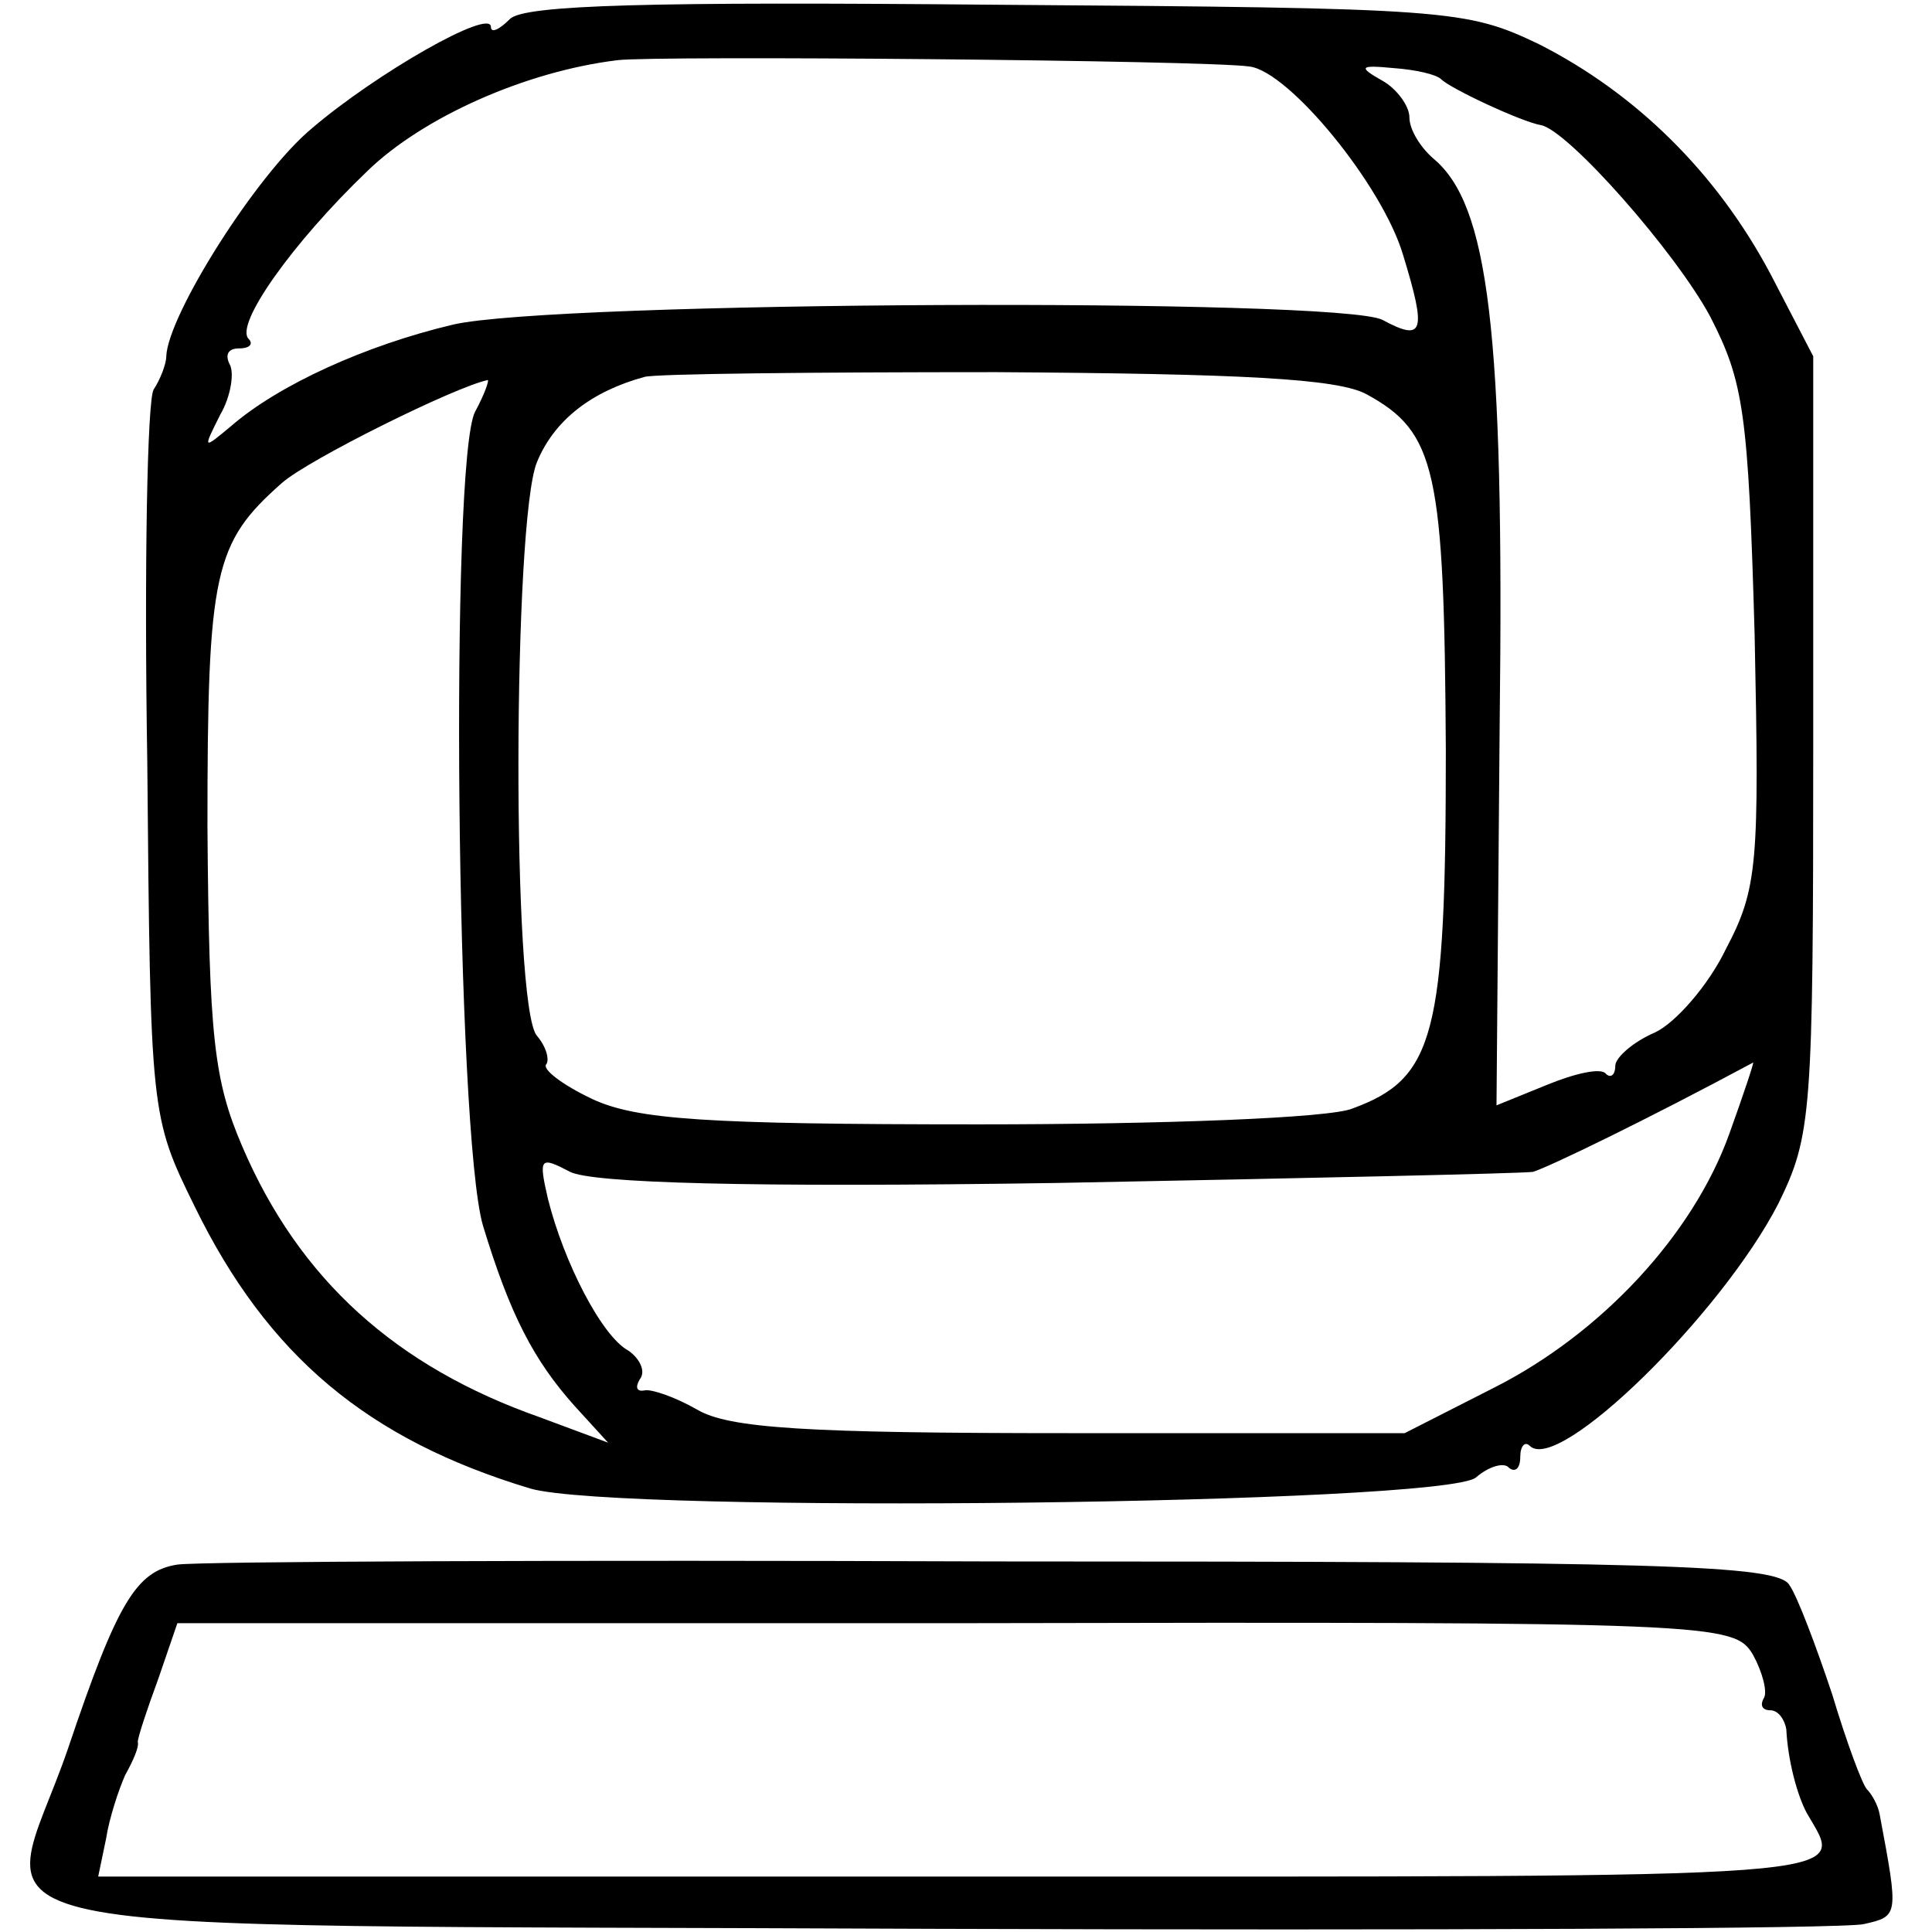
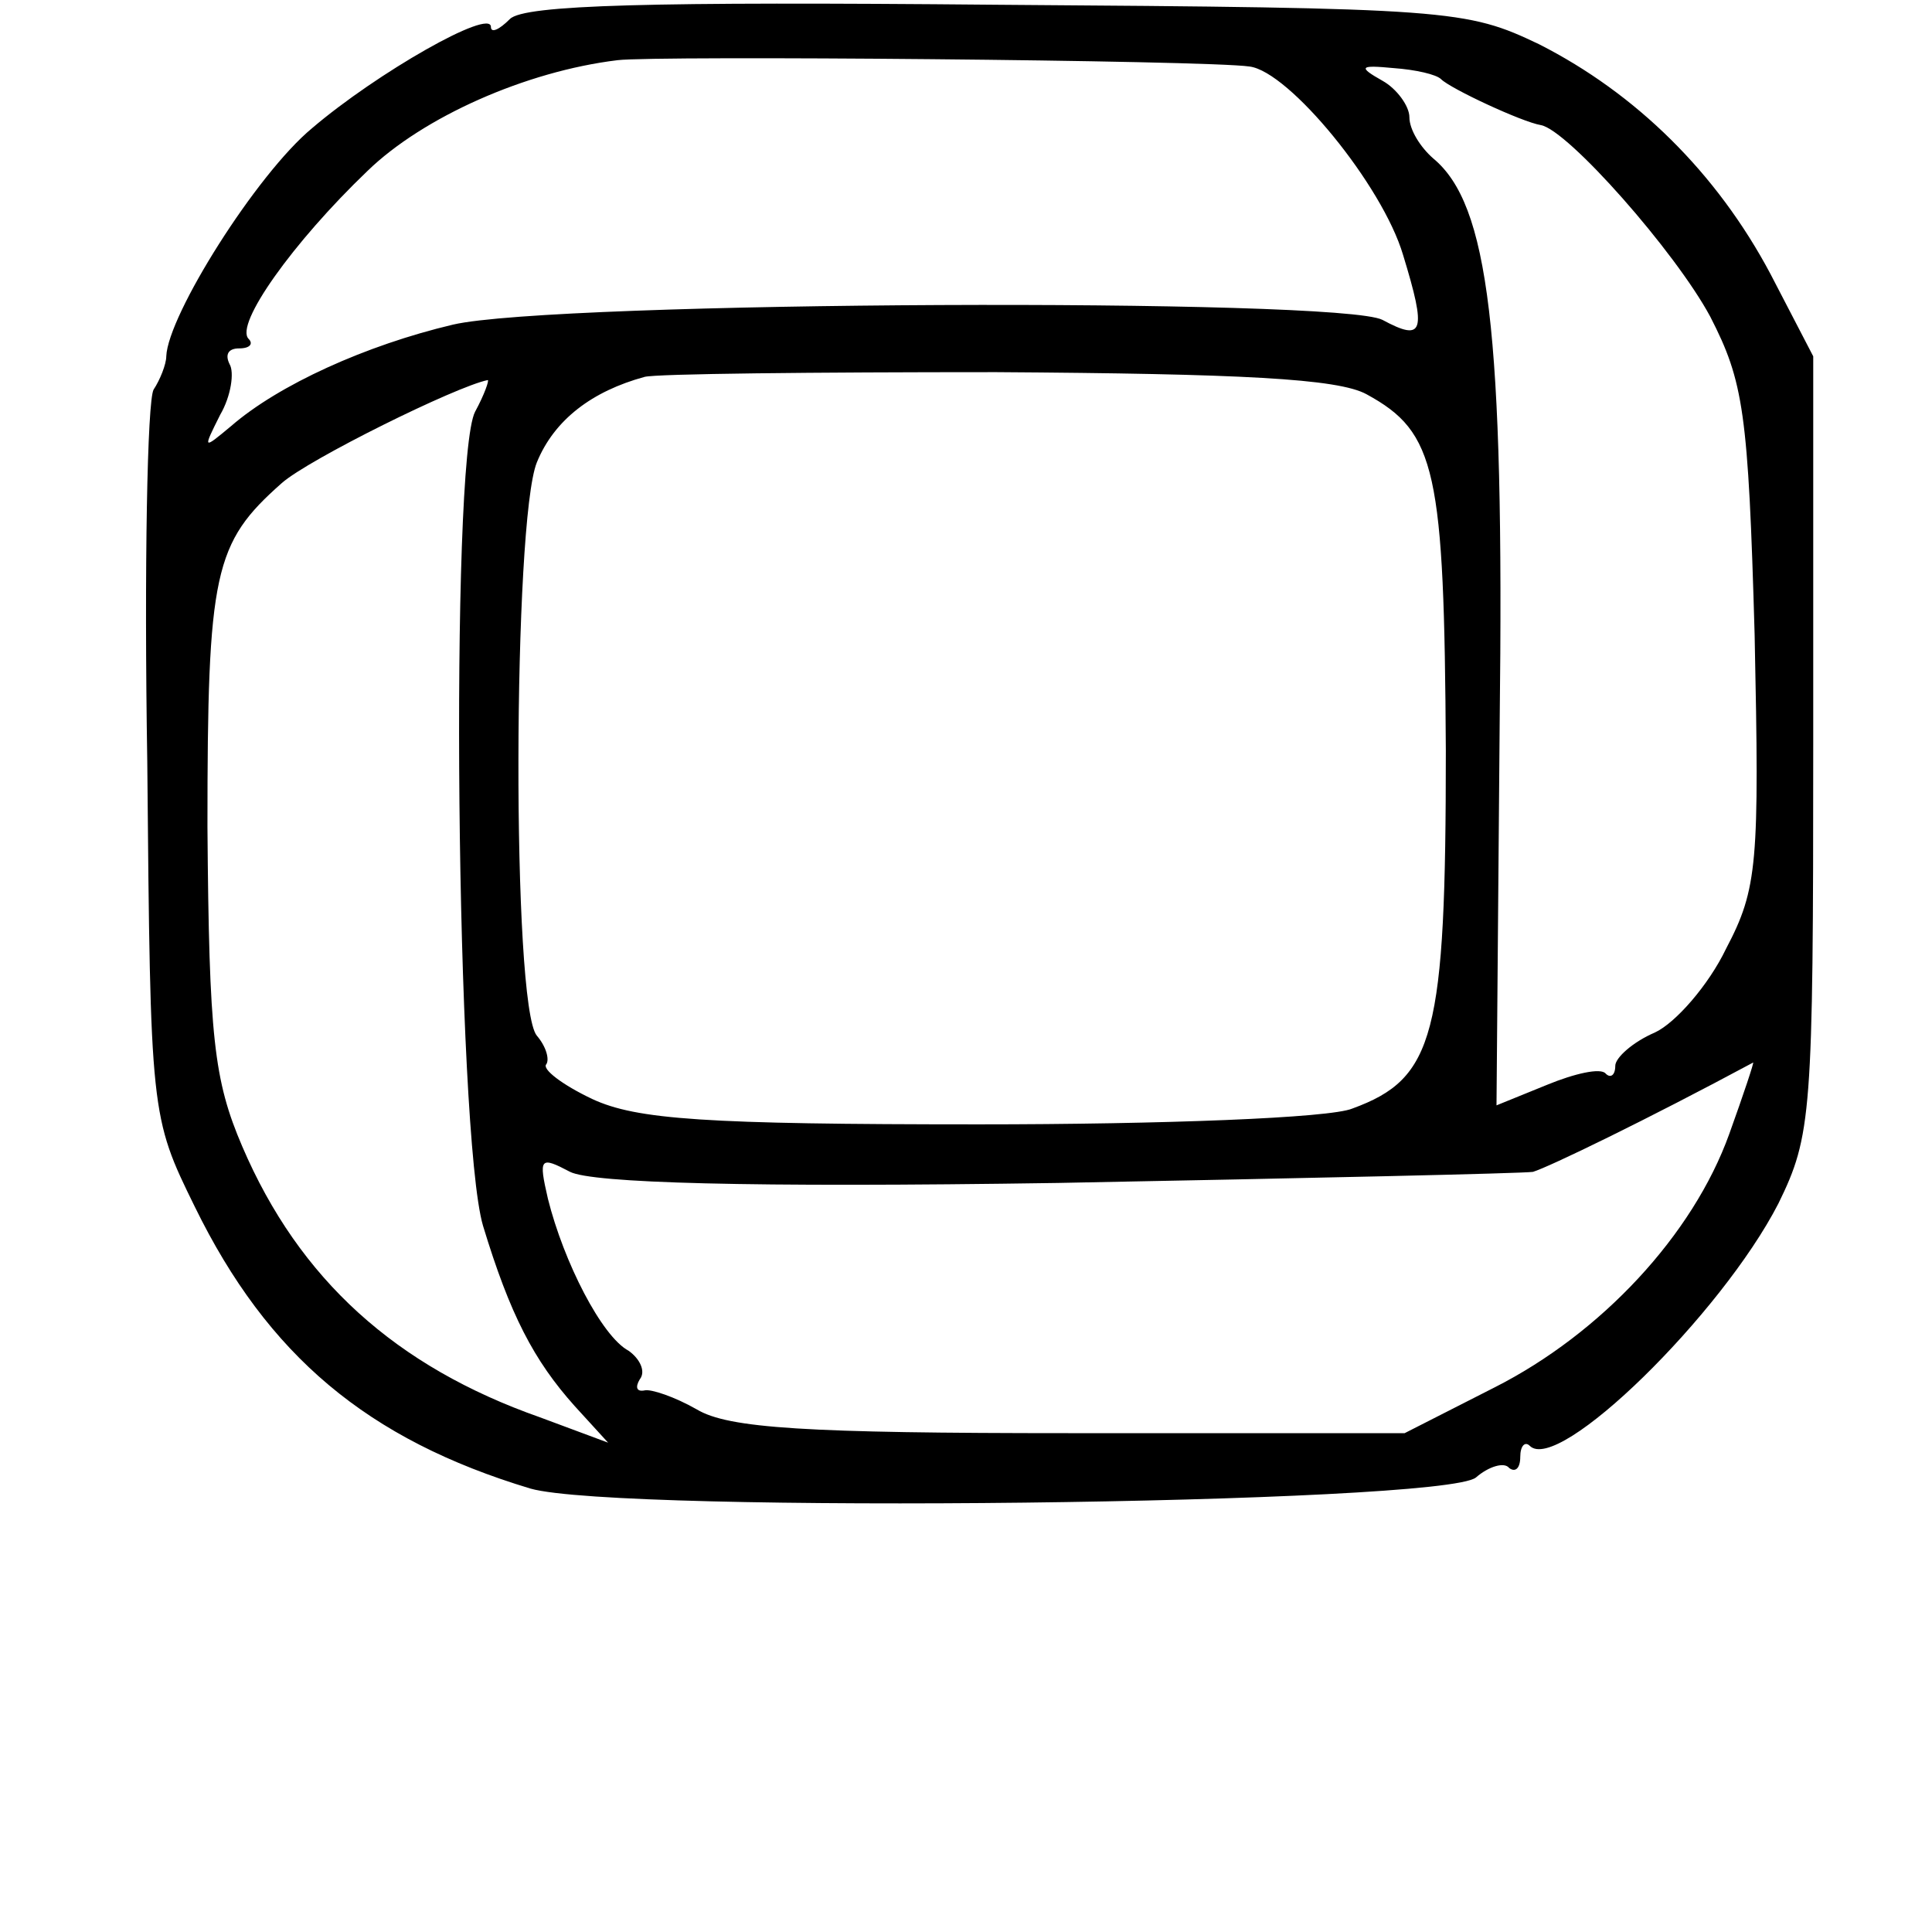
<svg xmlns="http://www.w3.org/2000/svg" version="1.0" width="122pt" height="122pt" viewBox="0 0 122 122" preserveAspectRatio="xMidYMid meet">
  <g transform="translate(0,122) scale(0.1,-0.1)" fill="#000000" stroke="none">
    <path d="M322 1208 c-7 -7 -12 -9 -12 -5 0 12 -72 -29 -113 -64 -35 -29 -91 -118 -92 -144 0 -5 -4 -15 -8 -21 -4 -7 -6 -112 -4 -235 2 -223 2 -224 30 -281 46 -94 109 -147 212 -178 56 -16 576 -10 597 7 8 7 18 10 21 6 4 -3 7 0 7 7 0 7 3 10 6 7 18 -18 121 83 157 153 21 43 22 56 22 290 l0 245 -27 52 c-34 64 -85 114 -146 145 -46 22 -56 23 -343 25 -218 2 -298 0 -307 -9z m467 -30 c25 -3 84 -75 97 -119 15 -49 13 -55 -13 -41 -27 14 -523 12 -587 -3 -55 -13 -110 -38 -140 -64 -18 -15 -18 -15 -7 7 7 12 9 27 6 32 -3 6 -1 10 6 10 7 0 9 3 6 6 -9 9 28 61 75 106 35 34 100 63 158 70 24 3 372 0 399 -4z m121 -8 c6 -6 51 -27 63 -29 17 -3 85 -80 107 -121 21 -41 24 -60 28 -201 3 -144 2 -160 -18 -198 -11 -23 -32 -47 -45 -53 -14 -6 -25 -16 -25 -21 0 -6 -3 -8 -6 -5 -3 4 -20 0 -37 -7 l-32 -13 2 241 c3 249 -7 328 -42 357 -8 7 -15 18 -15 26 0 7 -8 18 -17 23 -16 9 -14 10 7 8 14 -1 27 -4 30 -7z m-47 -199 c44 -24 49 -48 50 -225 0 -180 -7 -207 -59 -226 -14 -6 -120 -10 -236 -10 -173 0 -216 3 -244 16 -19 9 -32 19 -29 22 2 3 0 11 -6 18 -16 19 -15 325 0 362 11 27 35 45 68 54 7 2 107 3 222 3 154 -1 216 -4 234 -14z m-563 -11 c-16 -31 -12 -456 5 -514 17 -56 32 -85 58 -114 l21 -23 -43 16 c-91 32 -152 87 -188 171 -18 42 -21 69 -22 202 0 161 4 179 47 217 17 15 110 61 130 65 1 0 -2 -9 -8 -20z m792 -456 c-23 -64 -81 -126 -148 -160 l-57 -29 -211 0 c-167 0 -216 3 -236 15 -14 8 -29 13 -33 12 -5 -1 -6 2 -3 7 4 5 0 13 -7 18 -17 9 -41 56 -51 96 -6 26 -5 27 14 17 14 -7 111 -10 308 -7 158 3 293 6 300 7 10 3 72 33 139 69 1 1 -6 -20 -15 -45z" />
-     <path d="M112 232 c-26 -4 -38 -24 -69 -116 -42 -123 -104 -111 547 -114 311 -1 575 0 587 3 22 5 22 5 10 69 -1 6 -5 13 -8 16 -3 3 -13 30 -22 60 -10 30 -22 62 -27 69 -7 13 -83 15 -502 15 -271 1 -503 0 -516 -2z m995 -57 c6 -11 9 -23 7 -27 -3 -5 -1 -8 4 -8 5 0 9 -6 10 -12 1 -20 7 -42 13 -53 24 -42 47 -40 -531 -40 l-548 0 5 24 c2 13 8 31 12 40 5 9 9 18 8 21 0 3 6 21 13 40 l12 35 492 0 c482 1 491 0 503 -20z" />
  </g>
</svg>